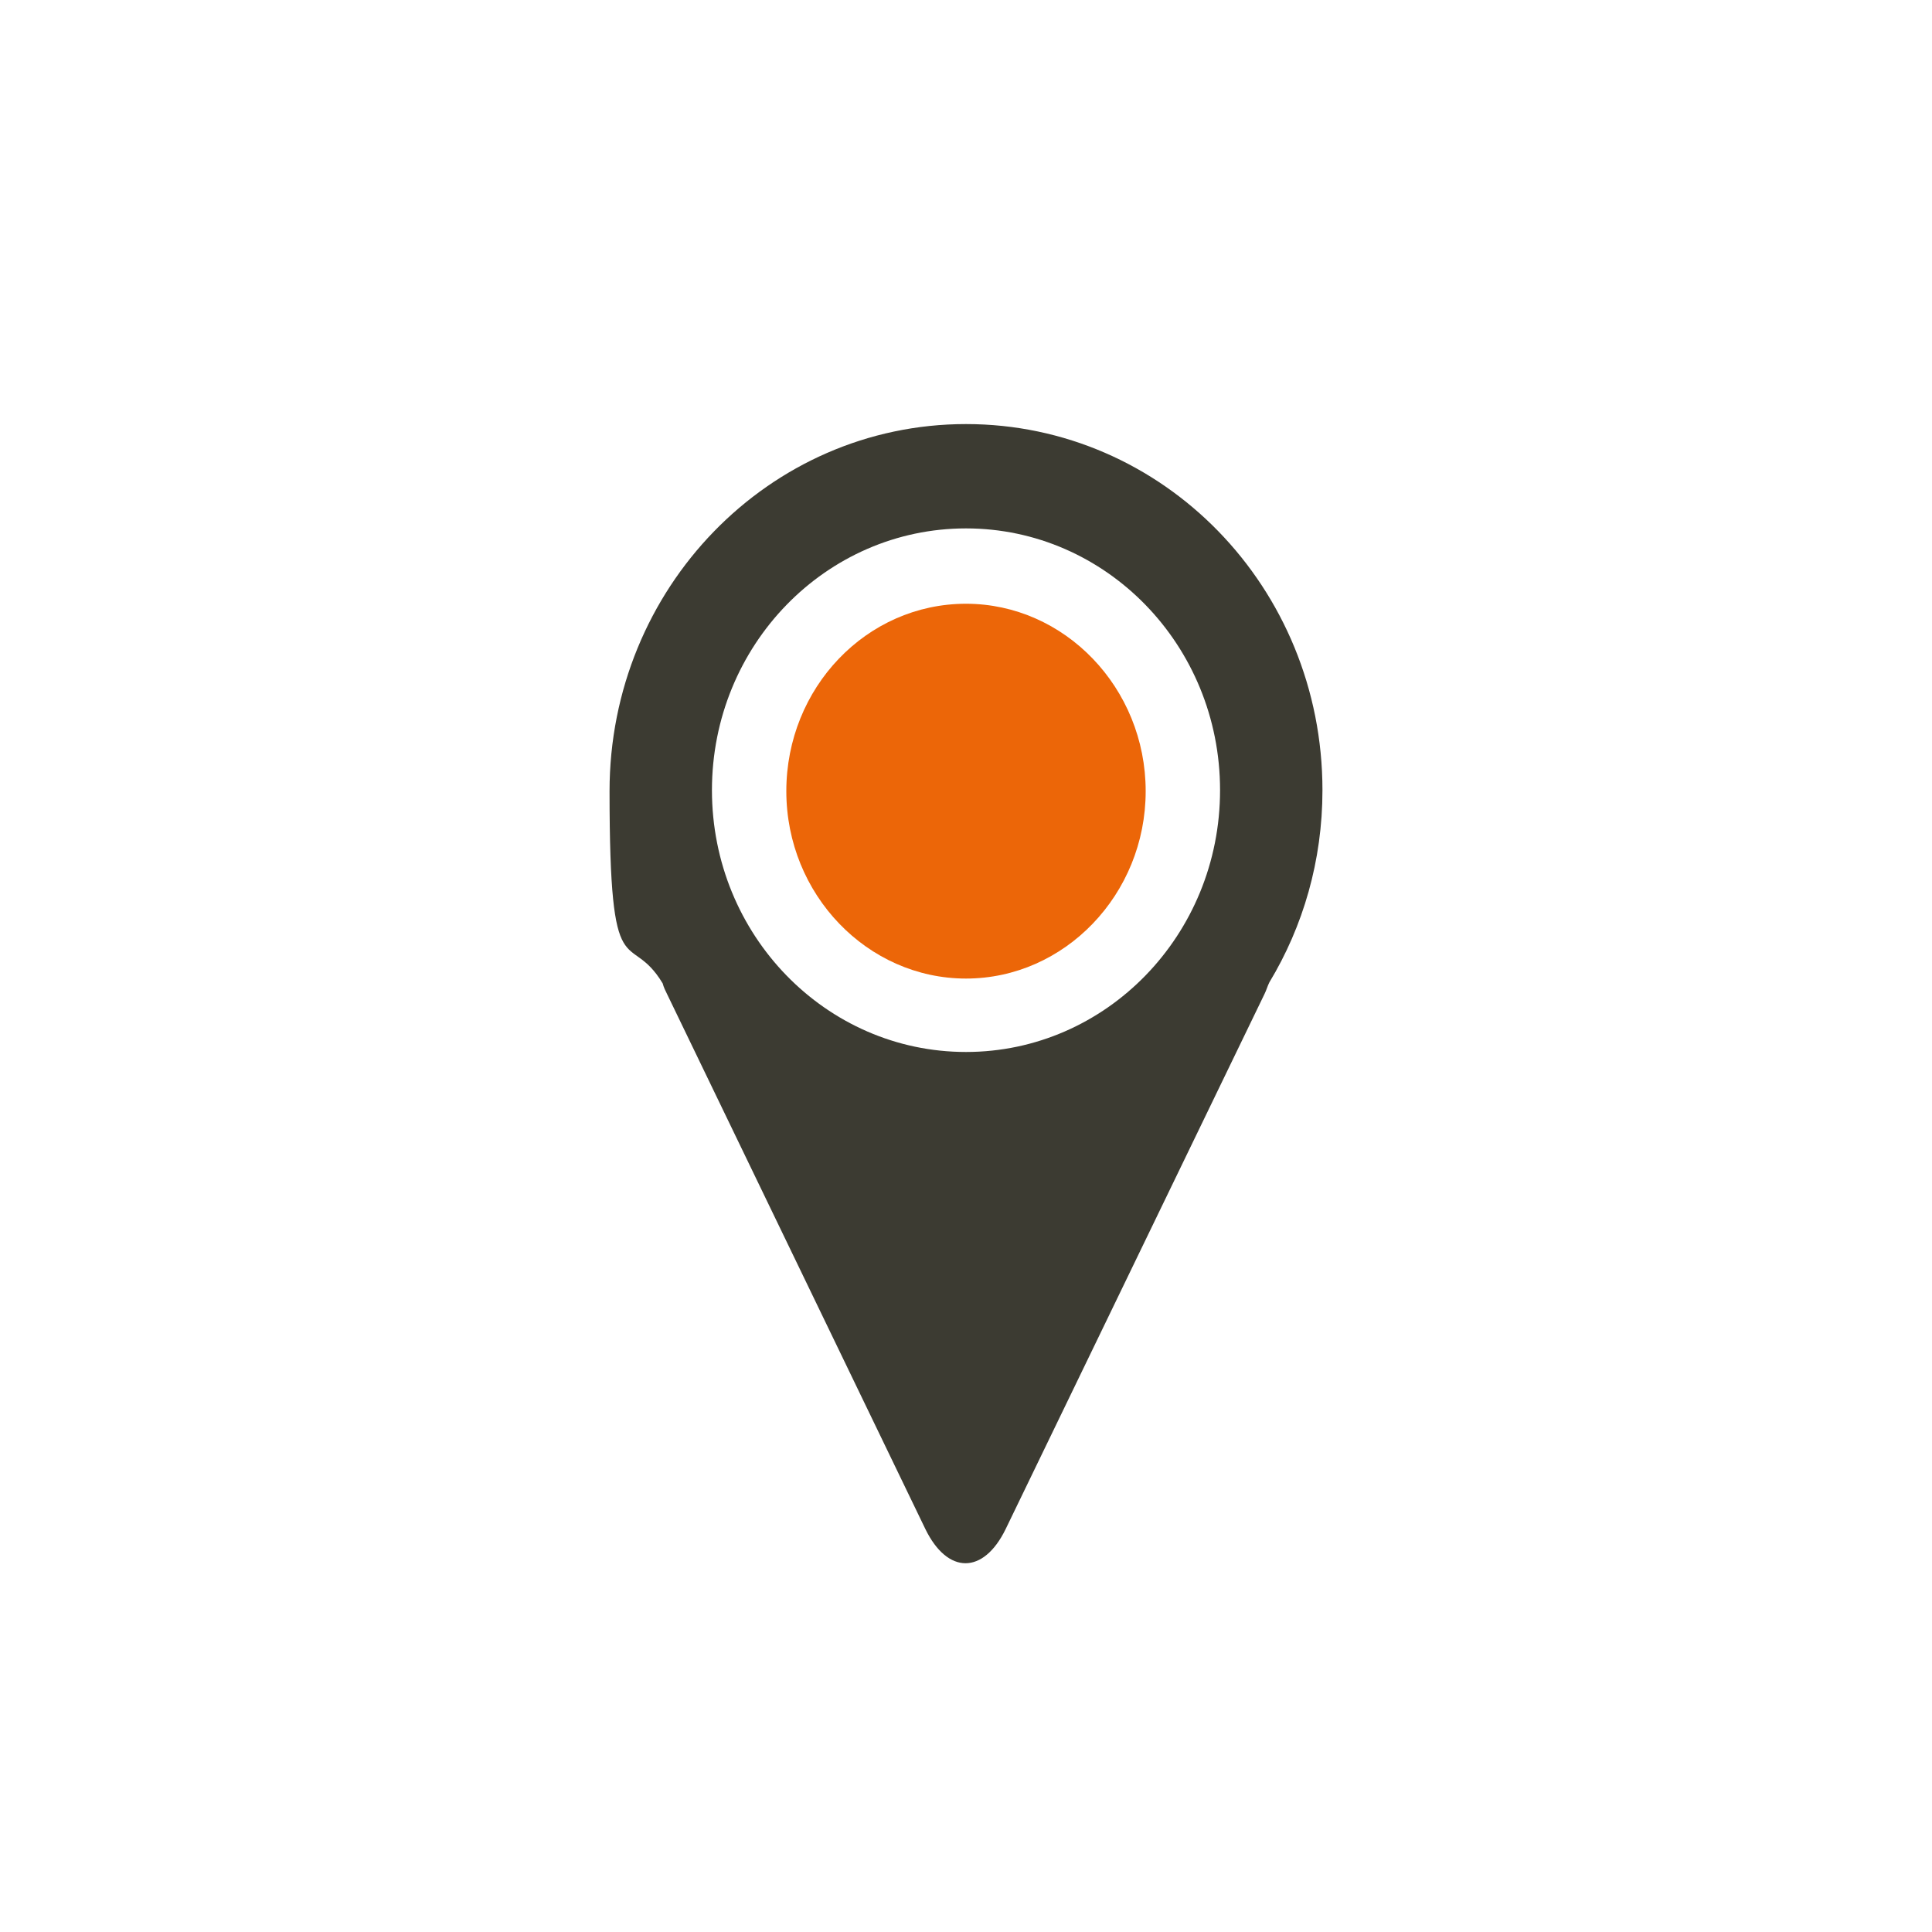
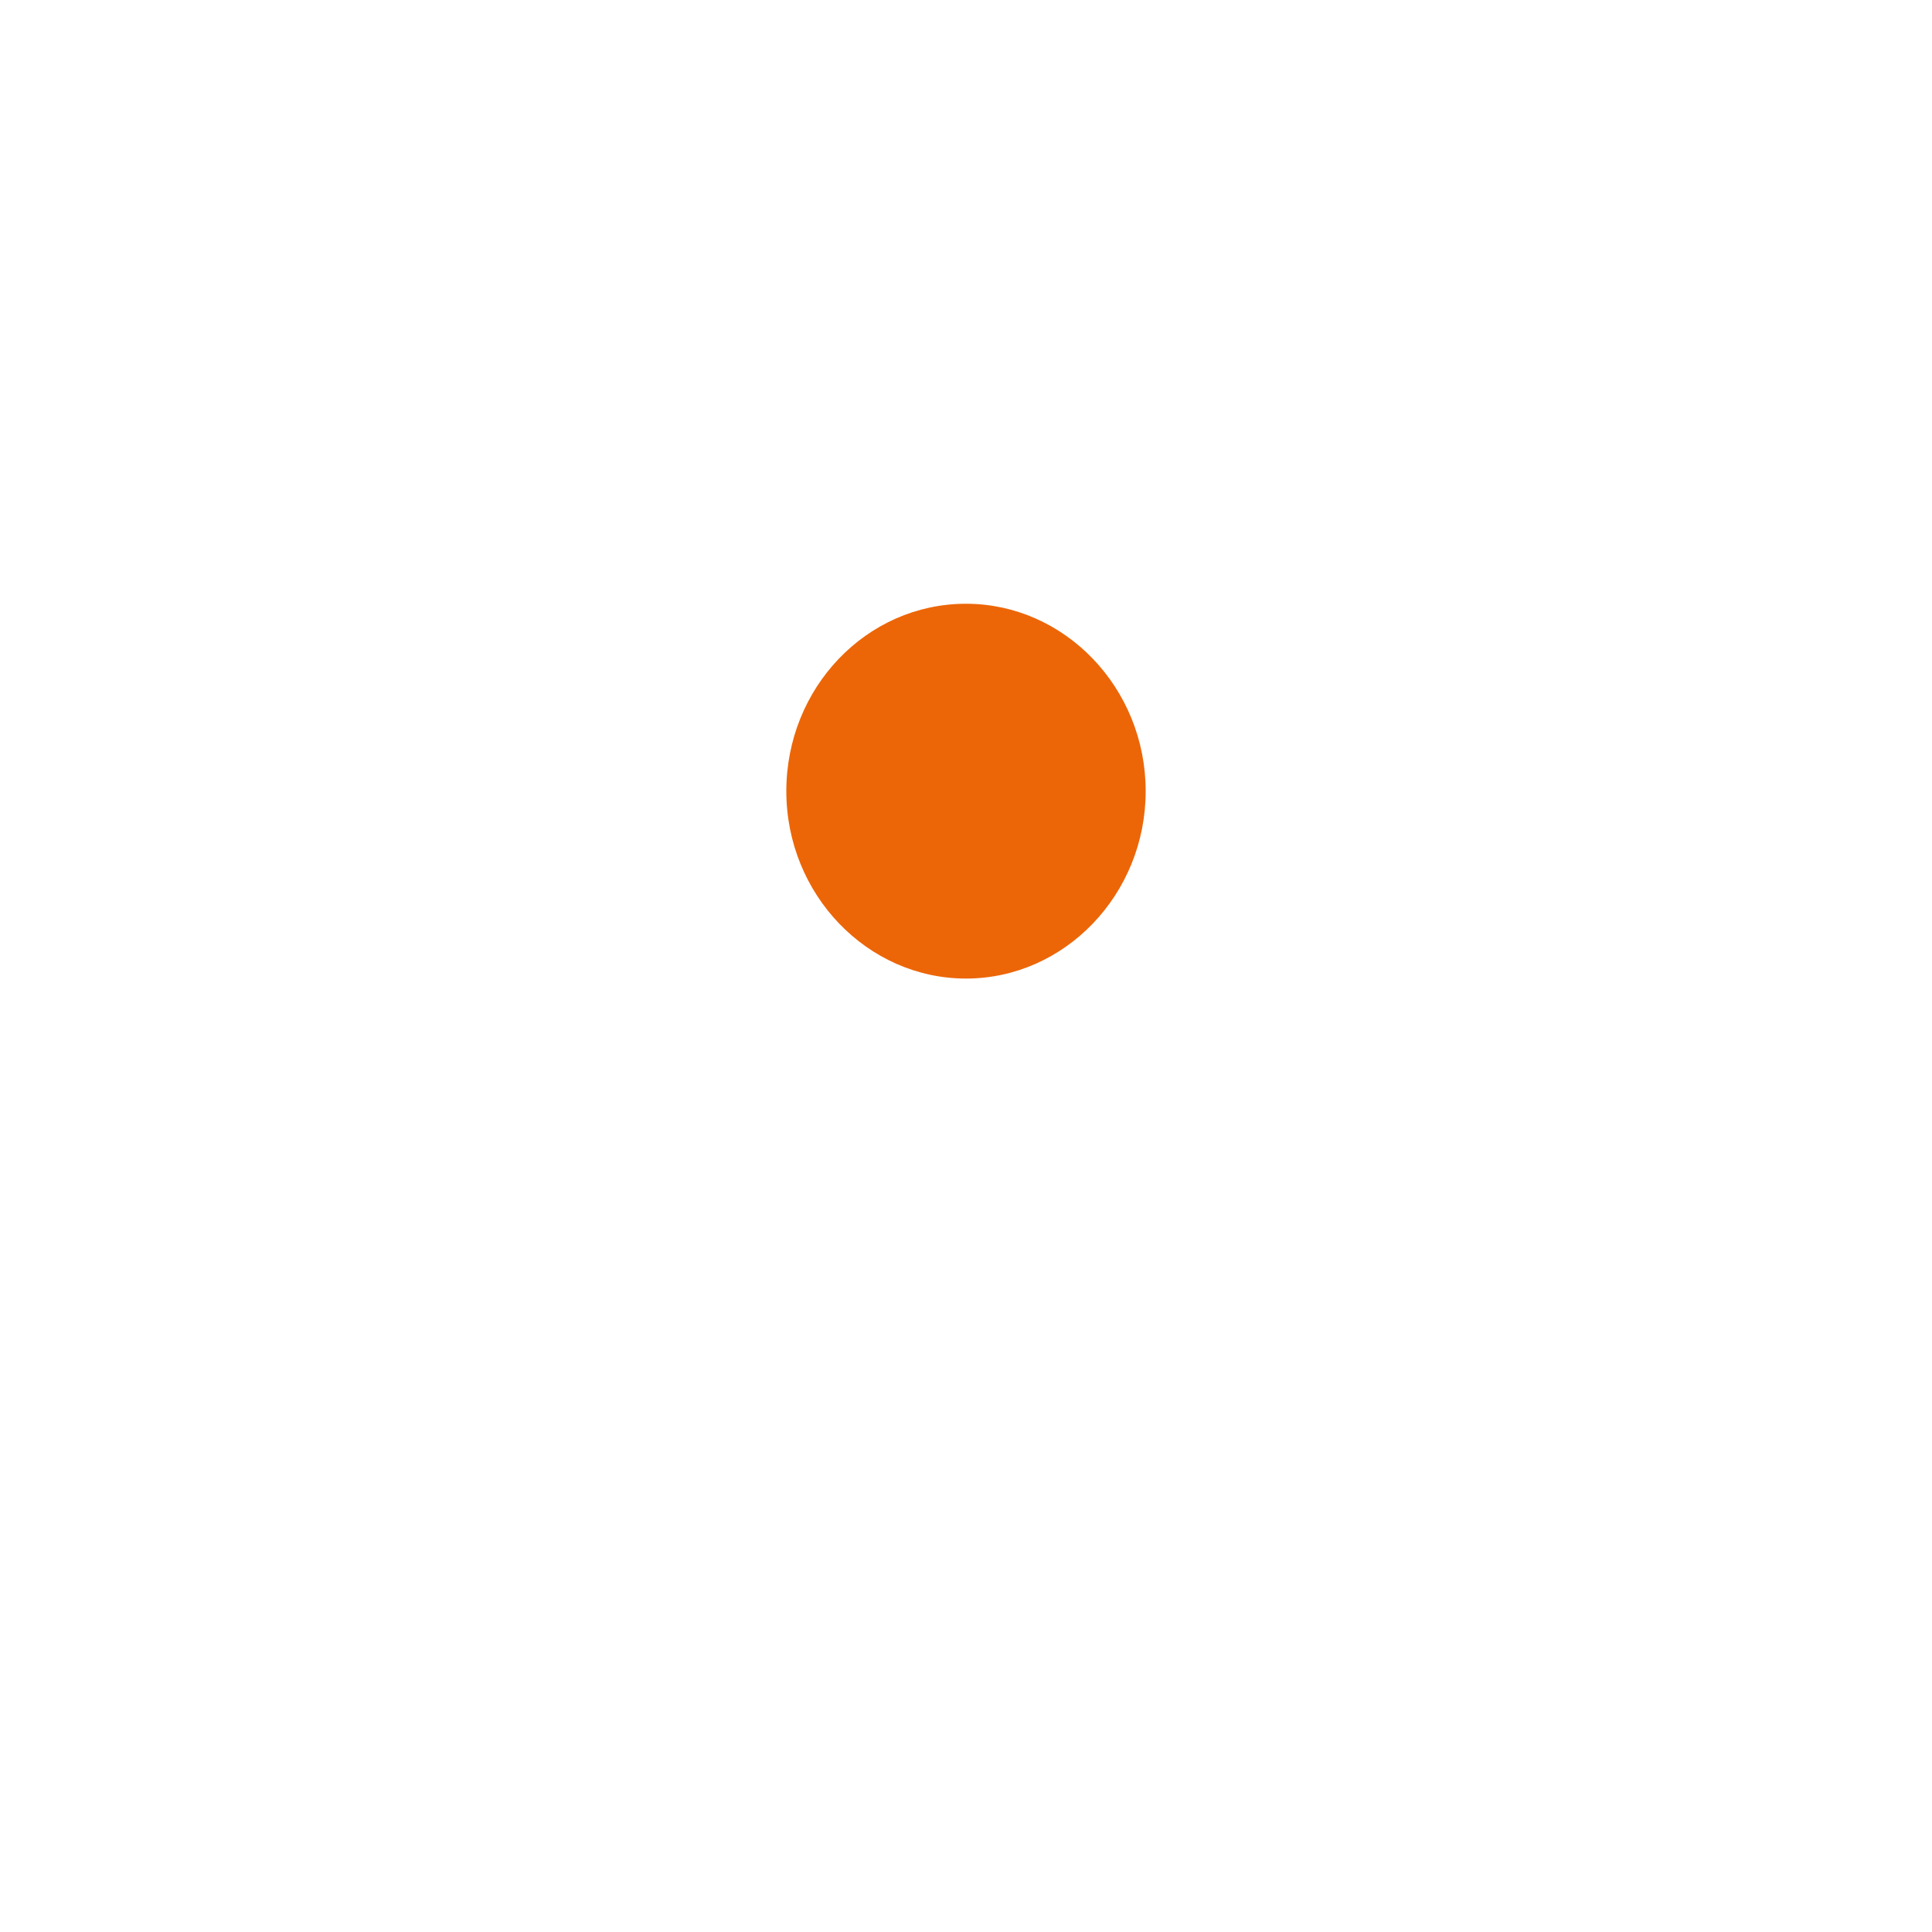
<svg xmlns="http://www.w3.org/2000/svg" id="Ebene_1" viewBox="0 0 200 200">
  <defs>
    <style>      .st0 {        fill: #3c3b32;      }      .st1 {        fill: #ec6608;      }    </style>
  </defs>
  <path class="st1" d="M100,62.5c-10.3,0-18.6,8.7-18.6,19.4s8.4,19.4,18.6,19.4,18.6-8.7,18.6-19.4-8.4-19.4-18.6-19.4Z" />
-   <path class="st0" d="M100,43.9c-20.4,0-36.9,17-36.9,38s2,14.1,5.5,19.9c.1.4.3.8.5,1.2l26.7,55.3c2.3,4.7,6,4.7,8.3,0l26.8-55.4c.2-.4.3-.8.5-1.2,3.5-5.8,5.5-12.6,5.5-19.9,0-21-16.5-37.9-36.9-37.9ZM100,108.9c-14.5,0-26.3-12.1-26.3-27.1s11.8-27.1,26.3-27.1,26.3,12.1,26.3,27.1-11.8,27.1-26.3,27.1Z" />
  <path class="st0" d="M136.9,81.8s0,0,0,0,0,0,0,0h0Z" />
</svg>